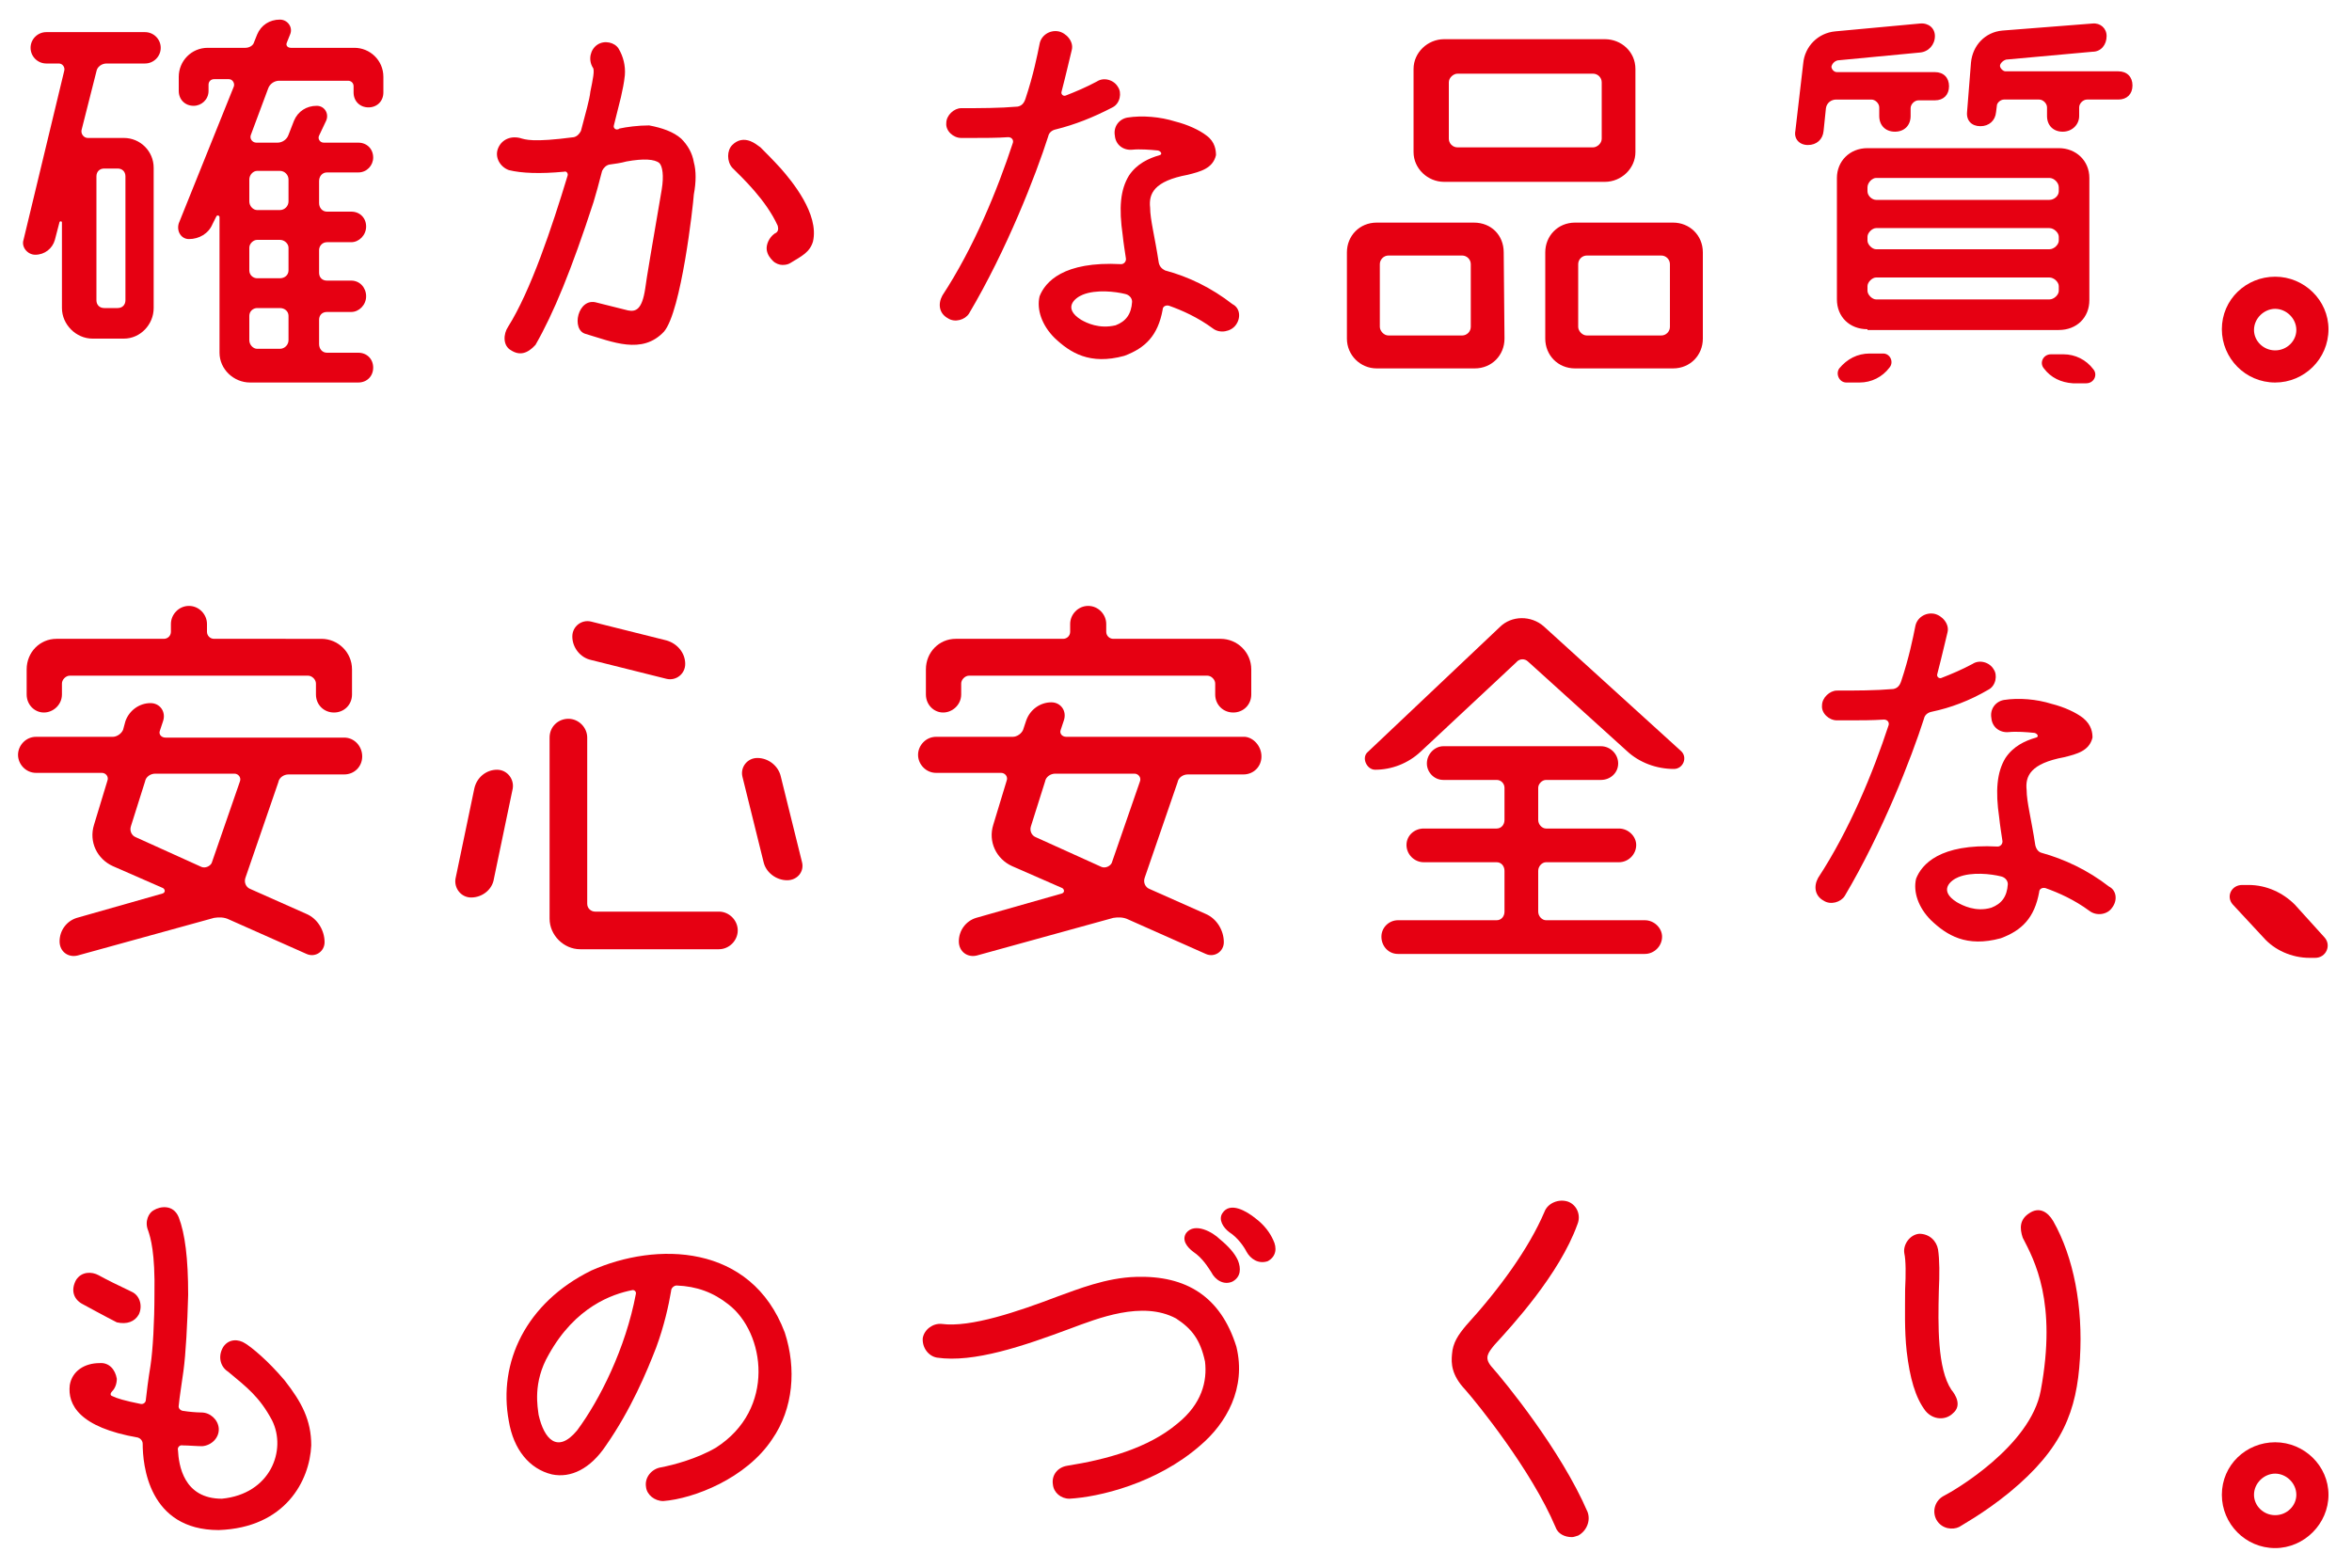
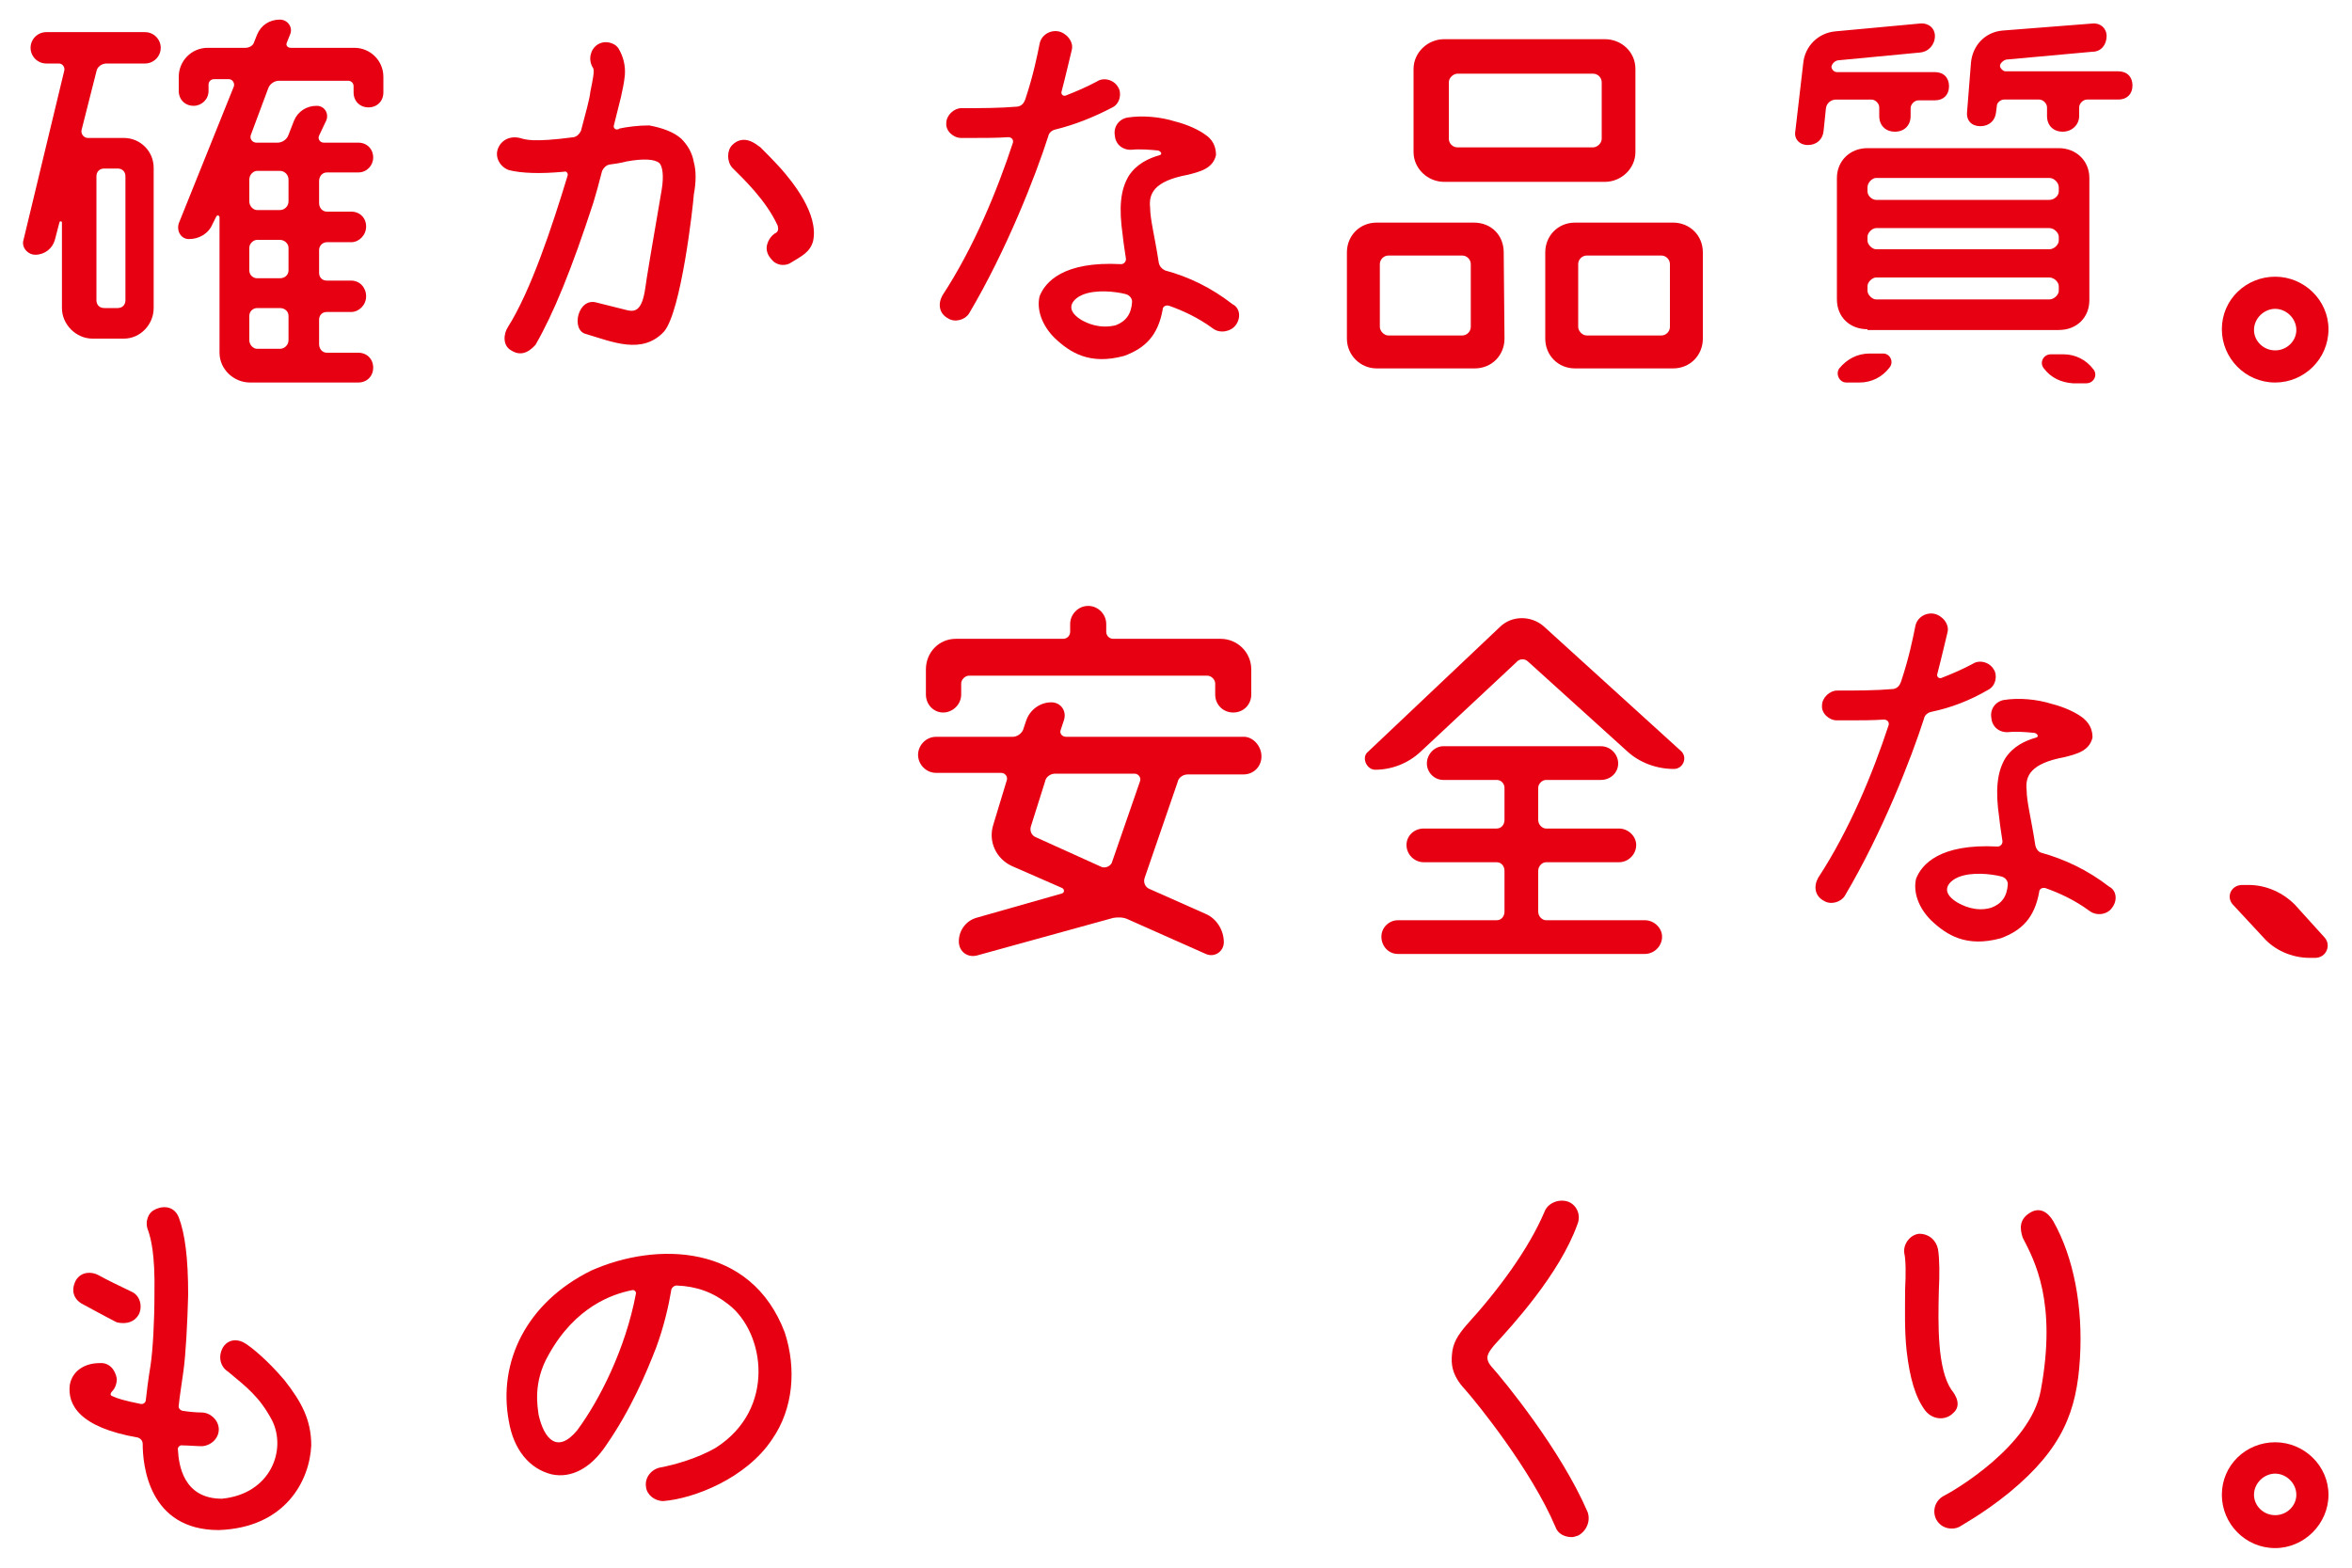
<svg xmlns="http://www.w3.org/2000/svg" version="1.1" id="レイヤー_1" x="0px" y="0px" width="300px" height="200px" viewBox="0 0 300 200" style="enable-background:new 0 0 300 200;" xml:space="preserve">
  <style type="text/css">
	.st0{fill:#E60012;}
</style>
  <g>
    <path class="st0" d="M5.9,8.1c-1.1,0-2-0.9-2-2s0.9-2,2-2h12.6c1.1,0,2,0.9,2,2s-0.9,2-2,2h-4.9c-0.6,0-1.2,0.4-1.3,1l-1.9,7.5   c-0.1,0.5,0.3,1,0.8,1h4.6c2.1,0,3.8,1.7,3.8,3.8v17.9c0,2.1-1.7,3.9-3.8,3.9h-4c-2.1,0-3.9-1.8-3.9-3.9V28.4   c0-0.2-0.2-0.2-0.3-0.1L7,30.6c-0.3,1.1-1.3,1.9-2.5,1.9c-1,0-1.8-1-1.5-1.9L8.2,9C8.3,8.6,8,8.1,7.5,8.1H5.9z M13.3,21.5   c-0.6,0-1,0.4-1,1v15.8c0,0.6,0.4,1,1,1H15c0.6,0,1-0.4,1-1V22.5c0-0.6-0.4-1-1-1H13.3z M48.9,11.8c0,1.1-0.8,1.9-1.9,1.9   c-1.1,0-1.9-0.8-1.9-1.9V11c0-0.4-0.3-0.7-0.7-0.7h-8.8c-0.6,0-1.2,0.4-1.4,1L32,17.2c-0.2,0.5,0.2,1,0.7,1h2.7   c0.6,0,1.2-0.4,1.4-1l0.7-1.8c0.5-1.2,1.6-1.9,2.9-1.9c1,0,1.6,1,1.2,1.9l-0.9,1.9c-0.2,0.4,0.1,0.9,0.6,0.9h4.4   c1.1,0,1.9,0.8,1.9,1.9c0,1-0.8,1.9-1.9,1.9h-4c-0.6,0-1,0.5-1,1.1v2.8c0,0.6,0.4,1.1,1,1.1h3.1c1.1,0,1.9,0.8,1.9,1.9   s-0.9,2-1.9,2h-3.1c-0.6,0-1,0.5-1,1v2.9c0,0.6,0.4,1,1,1h3.1c1.1,0,1.9,0.9,1.9,2s-0.9,2-1.9,2h-3.1c-0.6,0-1,0.4-1,1v3.1   c0,0.6,0.4,1.1,1,1.1h4c1.1,0,1.9,0.8,1.9,1.9c0,1.1-0.8,1.9-1.9,1.9H31.9c-2.1,0-3.9-1.7-3.9-3.8V27.7c0-0.2-0.3-0.3-0.4-0.1   l-0.5,1c-0.5,1.2-1.7,1.9-3,1.9c-1,0-1.6-1-1.3-2l7-17.4c0.2-0.4-0.1-1-0.6-1h-1.9c-0.4,0-0.7,0.3-0.7,0.7v0.8   c0,1.1-0.9,1.9-1.9,1.9c-1.1,0-1.9-0.8-1.9-1.9V9.8c0-2,1.6-3.7,3.7-3.7h4.8c0.5,0,1-0.3,1.1-0.7l0.4-1c0.5-1.2,1.6-1.9,2.9-1.9   c1,0,1.7,1,1.3,1.9l-0.4,1c-0.2,0.4,0.1,0.7,0.5,0.7h8.1c2,0,3.7,1.6,3.7,3.7C48.9,9.8,48.9,11.8,48.9,11.8z M36.8,22.9   c0-0.6-0.5-1.1-1.1-1.1h-2.9c-0.5,0-1,0.5-1,1.1v2.8c0,0.6,0.5,1.1,1,1.1h2.9c0.6,0,1.1-0.5,1.1-1.1V22.9z M35.7,35.5   c0.6,0,1.1-0.4,1.1-1v-2.9c0-0.5-0.5-1-1.1-1h-2.9c-0.5,0-1,0.5-1,1v2.9c0,0.6,0.5,1,1,1H35.7z M35.7,44.5c0.6,0,1.1-0.5,1.1-1.1   v-3.1c0-0.6-0.5-1-1.1-1h-2.9c-0.5,0-1,0.4-1,1v3.1c0,0.6,0.5,1.1,1,1.1H35.7z" />
    <path class="st0" d="M86.9,17.7c0.8,0.8,1.4,1.8,1.6,3c0.3,1.1,0.3,2.5,0,4.1c-0.1,1.5-1.6,14.9-3.8,17.5c-2.8,3-6.6,1.3-10,0.3   c-1.9-0.5-1-4.7,1.4-4c1.5,0.4,3.3,0.8,4,1c1,0.2,1.8-0.1,2.2-2.8c0.1-0.9,1-6.2,2.1-12.6c0.3-1.8,0.1-3-0.3-3.4   c-0.6-0.5-2-0.6-4.2-0.2c-0.7,0.2-1.5,0.3-2.2,0.4c-0.4,0.1-0.7,0.4-0.9,0.8c-0.4,1.6-0.8,3-1.1,4C72.9,34.4,70.6,40,68.3,44   c-1,1.1-2,1.4-3.1,0.7c-1.1-0.6-1-2.1-0.4-3c2.9-4.6,5.6-12.7,7.6-19.3c0.1-0.3-0.2-0.6-0.4-0.5c-3.1,0.3-5.5,0.2-7.1-0.2   c-1.1-0.4-1.8-1.6-1.4-2.7c0.4-1.1,1.5-1.7,2.8-1.4c0.7,0.2,1.6,0.6,6.9-0.1c0.4-0.1,0.7-0.4,0.9-0.8c0.6-2.3,1.1-4,1.2-5   c0.3-1.5,0.6-2.8,0.3-3.1c-0.6-1-0.3-2.3,0.6-2.9s2.2-0.3,2.7,0.5c0.6,1,0.9,2.2,0.8,3.4c-0.1,1-0.3,1.9-0.5,2.8   c0,0-0.4,1.6-0.9,3.6c-0.1,0.3,0.2,0.6,0.5,0.5c0.1,0,0.2-0.1,0.2-0.1c0.9-0.2,2.4-0.4,3.8-0.4C84.4,16.3,85.9,16.8,86.9,17.7z    M99.6,21.5c1.4,1.6,4.9,5.8,4.1,9.3c-0.4,1.4-1.5,1.9-2.8,2.7c-0.3,0.2-0.6,0.3-1.1,0.3c-0.4,0-0.9-0.2-1.2-0.5   c-0.4-0.4-0.7-0.8-0.8-1.4c-0.1-0.7,0.3-1.6,1-2.1c0.5-0.2,0.5-0.6,0.4-1c-1.5-3.3-4.5-6.1-5.8-7.4c-0.7-0.8-0.7-2.2,0-2.9   c0.7-0.7,1.5-0.8,2.3-0.5c0.5,0.2,0.9,0.5,1.3,0.8C97.6,19.4,98.6,20.4,99.6,21.5z" />
    <path class="st0" d="M134.7,16.5c-0.5,0.1-0.9,0.4-1,0.9c-1.6,5-5.3,14.5-10.1,22.6c-0.5,0.8-1.8,1.2-2.7,0.6   c-1.1-0.6-1.3-1.8-0.7-2.9c4-6.1,7-13.4,9-19.5c0.1-0.4-0.2-0.7-0.6-0.7c-1.4,0.1-3.1,0.1-4.6,0.1c-0.5,0-1,0-1.4,0   c-1,0-2-0.9-1.9-1.9c0-1,1-1.9,1.9-1.9c2.4,0,4.9,0,7.2-0.2c0.5-0.1,0.8-0.4,1-1c1-3,1.5-5.5,1.8-7c0.2-1.1,1.3-1.8,2.4-1.6   c1,0.2,2,1.3,1.7,2.4c-0.3,1.2-0.7,3-1.3,5.3c-0.1,0.3,0.2,0.6,0.5,0.5c1.3-0.5,2.7-1.1,4-1.8c0.9-0.6,2.2-0.2,2.7,0.7   c0.5,0.7,0.3,2.1-0.7,2.6C139.4,15,137.1,15.9,134.7,16.5z M157.2,38.8c1,0.5,1.1,1.8,0.4,2.7c-0.6,0.8-2,1.1-2.9,0.4   c-1.9-1.4-3.9-2.3-5.6-2.9c-0.4-0.1-0.8,0.1-0.8,0.5c-0.6,3.3-2.2,4.9-4.9,5.9c-4.4,1.2-6.9-0.4-8.9-2.3c-1.6-1.6-2.3-3.6-1.9-5.3   c0.7-1.8,3-4.5,10.4-4.1c0.4,0,0.7-0.4,0.6-0.8c-0.1-0.7-0.3-1.9-0.4-2.9c-0.5-3.5-0.3-5.8,0.8-7.6c1-1.5,2.5-2.2,3.9-2.6   c0.4-0.1,0.2-0.5-0.2-0.6c-1-0.1-2.3-0.2-3.3-0.1c-1.1,0.1-2.1-0.6-2.2-1.8c-0.2-1.1,0.5-2.1,1.6-2.3c1.9-0.3,4.2-0.1,6.1,0.5   c1.6,0.4,3.1,1.1,4,1.8c1.1,0.8,1.2,1.9,1.2,2.5c-0.4,1.7-2,2.1-3.6,2.5c-4.3,0.8-5,2.4-4.8,4.2c0,1.5,0.6,3.7,1.1,7   c0.1,0.5,0.4,0.8,0.8,1C151.6,35.3,154.5,36.7,157.2,38.8z M142.3,41.5c1.3-0.5,2-1.4,2.1-3c0-0.5-0.4-0.9-0.9-1   c-1.2-0.3-3.7-0.6-5.4,0.1c-1,0.4-2.6,1.7-0.2,3.2C138.6,41.2,140.2,42,142.3,41.5z" />
    <path class="st0" d="M191.9,43.2c0,2.1-1.6,3.8-3.8,3.8h-12.5c-2.1,0-3.8-1.7-3.8-3.8v-11c0-2.1,1.6-3.8,3.8-3.8H188   c2.2,0,3.8,1.6,3.8,3.8L191.9,43.2L191.9,43.2z M176,41.7c0,0.5,0.5,1.1,1.1,1.1h9.4c0.6,0,1.1-0.5,1.1-1.1v-8   c0-0.6-0.5-1.1-1.1-1.1h-9.4c-0.6,0-1.1,0.5-1.1,1.1V41.7z M208.6,19.4c0,2.1-1.8,3.8-3.9,3.8h-20.5c-2.1,0-3.9-1.7-3.9-3.8V8.8   c0-2.1,1.8-3.8,3.9-3.8h20.5c2.1,0,3.9,1.6,3.9,3.8V19.4z M184.8,17.7c0,0.6,0.5,1.1,1.1,1.1h17.3c0.5,0,1.1-0.5,1.1-1.1v-7.2   c0-0.6-0.5-1.1-1.1-1.1h-17.3c-0.5,0-1.1,0.5-1.1,1.1V17.7z M217.2,43.2c0,2.1-1.6,3.8-3.8,3.8h-12.5c-2.2,0-3.8-1.7-3.8-3.8v-11   c0-2.1,1.6-3.8,3.8-3.8h12.5c2.1,0,3.8,1.6,3.8,3.8V43.2z M201.3,41.7c0,0.5,0.5,1.1,1.1,1.1h9.5c0.6,0,1.1-0.5,1.1-1.1v-8   c0-0.6-0.5-1.1-1.1-1.1h-9.5c-0.6,0-1.1,0.5-1.1,1.1V41.7z" />
    <path class="st0" d="M239.7,13.7c0-0.5-0.5-1-1-1h-4.5c-0.6,0-1.2,0.4-1.3,1.1l-0.3,2.9c-0.1,1.1-0.9,1.8-2,1.8s-1.8-0.8-1.6-1.8   l1-8.6c0.2-2.2,1.9-3.9,4.1-4.1l10.8-1c1.1-0.1,1.9,0.6,1.9,1.6c0,1.1-0.8,2-1.9,2.1l-10.5,1c-0.4,0.1-0.7,0.4-0.8,0.8   c0,0.3,0.3,0.7,0.7,0.7h12.5c1.1,0,1.8,0.7,1.8,1.8s-0.7,1.8-1.8,1.8h-2.1c-0.5,0-1,0.5-1,1v1c0,1.2-0.8,2-2,2s-2-0.8-2-2   L239.7,13.7L239.7,13.7z M238.2,42c-2.3,0-3.9-1.6-3.9-3.8V22.7c0-2.1,1.6-3.8,3.9-3.8h24.4c2.2,0,3.9,1.6,3.9,3.8v15.6   c0,2.2-1.6,3.8-3.9,3.8h-24.4V42z M235.5,48.8c-0.9,0-1.4-1.1-0.9-1.8c1-1.2,2.3-1.9,3.9-1.9h1.7c0.9,0,1.4,1.1,0.8,1.8   c-0.9,1.2-2.3,1.9-3.8,1.9H235.5z M262.6,23.9c0-0.6-0.6-1.2-1.2-1.2h-22.1c-0.5,0-1.1,0.6-1.1,1.2v0.5c0,0.6,0.6,1.1,1.1,1.1h22.1   c0.6,0,1.2-0.5,1.2-1.1V23.9z M238.2,30.7c0,0.5,0.6,1.1,1.1,1.1h22.1c0.6,0,1.2-0.6,1.2-1.1v-0.5c0-0.5-0.6-1.1-1.2-1.1h-22.1   c-0.5,0-1.1,0.6-1.1,1.1L238.2,30.7L238.2,30.7z M238.2,37.1c0,0.5,0.6,1.1,1.1,1.1h22.1c0.6,0,1.2-0.6,1.2-1.1v-0.6   c0-0.5-0.6-1.1-1.2-1.1h-22.1c-0.5,0-1.1,0.6-1.1,1.1L238.2,37.1L238.2,37.1z M255.1,8.4c0,0.3,0.4,0.7,0.7,0.7h14.4   c1.1,0,1.8,0.7,1.8,1.8s-0.7,1.8-1.8,1.8h-4c-0.5,0-1,0.5-1,1v1.1c0,1.1-0.9,2-2.1,2s-2-0.8-2-2v-1.1c0-0.5-0.5-1-1-1h-4.5   c-0.4,0-0.9,0.4-0.9,0.8l-0.1,0.8c-0.1,1.1-0.9,1.8-2,1.8s-1.8-0.7-1.7-1.8l0.5-6.3c0.2-2.2,1.8-3.9,4-4.1L266.9,3   c1-0.1,1.8,0.6,1.8,1.6c0,1.1-0.7,2-1.8,2l-11,1C255.5,7.7,255.1,8.1,255.1,8.4z M260.7,47c-0.6-0.7-0.1-1.8,0.9-1.8h1.6   c1.5,0,2.9,0.7,3.8,1.9c0.6,0.7,0.1,1.8-0.9,1.8h-1.7C262.9,48.8,261.6,48.2,260.7,47z" />
    <path class="st0" d="M290.2,48.8c-3.8,0-6.8-3.1-6.8-6.8c0-3.8,3.1-6.7,6.8-6.7s6.8,3,6.8,6.7C297,45.8,293.9,48.8,290.2,48.8z    M290.2,39.4c-1.4,0-2.7,1.2-2.7,2.7c0,1.4,1.2,2.6,2.7,2.6s2.7-1.2,2.7-2.6C292.9,40.6,291.6,39.4,290.2,39.4z" />
-     <path class="st0" d="M46.2,96.5c0,1.3-1,2.3-2.3,2.3h-7.1c-0.6,0-1.2,0.4-1.3,1L31.3,112c-0.2,0.6,0.1,1.2,0.6,1.4l7.2,3.2   c1.4,0.6,2.3,2.1,2.3,3.6c0,1.2-1.2,2-2.3,1.5l-9.9-4.4c-0.6-0.3-1.3-0.3-1.9-0.2l-17.4,4.8c-1.2,0.3-2.3-0.5-2.3-1.8   c0-1.4,0.9-2.6,2.2-3l10.9-3.1c0.4-0.1,0.4-0.5,0.1-0.7l-6.4-2.8c-2-0.9-3.1-3.1-2.4-5.3l1.7-5.6c0.2-0.5-0.2-1-0.7-1H4.6   c-1.3,0-2.3-1.1-2.3-2.3s1-2.3,2.3-2.3h9.8c0.5,0,1.1-0.4,1.3-0.9L16,92c0.5-1.4,1.8-2.3,3.2-2.3c1.2,0,2,1.1,1.6,2.3l-0.4,1.2   c-0.2,0.5,0.2,0.9,0.7,0.9h22.8C45.2,94.1,46.2,95.2,46.2,96.5z M8.9,86.2c-0.5,0-1,0.5-1,1v1.4c0,1.3-1.1,2.3-2.3,2.3   s-2.2-1-2.2-2.3v-3.2c0-2.2,1.7-3.9,3.8-3.9h13.7c0.5,0,0.9-0.4,0.9-0.9v-1c0-1.2,1-2.3,2.3-2.3s2.3,1.1,2.3,2.3v1   c0,0.5,0.4,0.9,0.9,0.9H41c2.1,0,3.9,1.7,3.9,3.9v3.2c0,1.3-1,2.3-2.3,2.3s-2.3-1-2.3-2.3v-1.4c0-0.5-0.5-1-1-1H8.9z M25.7,110.6   c0.5,0.2,1.1-0.1,1.3-0.5l3.6-10.4c0.2-0.5-0.2-1-0.7-1H19.8c-0.6,0-1.2,0.4-1.3,1l-1.8,5.7c-0.2,0.6,0.1,1.2,0.6,1.4L25.7,110.6z" />
-     <path class="st0" d="M60.1,114.5c-1.3,0-2.2-1.2-2-2.4l2.4-11.5c0.3-1.4,1.5-2.4,2.9-2.4c1.3,0,2.2,1.2,2,2.4L63,112.1   C62.8,113.5,61.5,114.5,60.1,114.5z M72.5,91.7c1.3,0,2.4,1.1,2.4,2.4v21.2c0,0.6,0.5,1,1,1h15.8c1.3,0,2.4,1.1,2.4,2.4   s-1.1,2.4-2.4,2.4H74c-2.1,0-3.9-1.8-3.9-3.9V94.1C70.1,92.7,71.2,91.7,72.5,91.7z M85,81.7c1.4,0.4,2.4,1.6,2.4,3   c0,1.3-1.2,2.2-2.4,1.9l-9.6-2.4c-1.4-0.3-2.4-1.6-2.4-3c0-1.3,1.2-2.2,2.4-1.9L85,81.7z M96.6,96.7c1.4,0,2.7,1,3,2.4l2.7,10.9   c0.3,1.2-0.6,2.3-1.9,2.3c-1.4,0-2.7-1-3-2.3l-2.7-10.9C94.4,97.9,95.3,96.7,96.6,96.7z" />
    <path class="st0" d="M160.9,96.5c0,1.3-1,2.3-2.3,2.3h-7.1c-0.6,0-1.2,0.4-1.3,1L146,112c-0.2,0.6,0.1,1.2,0.6,1.4l7.2,3.2   c1.4,0.6,2.3,2.1,2.3,3.6c0,1.2-1.2,2-2.3,1.5l-9.9-4.4c-0.6-0.3-1.3-0.3-1.9-0.2l-17.4,4.8c-1.2,0.3-2.3-0.5-2.3-1.8   c0-1.4,0.9-2.6,2.2-3l10.9-3.1c0.4-0.1,0.4-0.5,0.1-0.7l-6.4-2.8c-2-0.9-3.1-3.1-2.4-5.3l1.7-5.6c0.2-0.5-0.2-1-0.7-1h-8.3   c-1.3,0-2.3-1.1-2.3-2.3s1-2.3,2.3-2.3h9.8c0.5,0,1.1-0.4,1.3-0.9l0.4-1.2c0.5-1.4,1.8-2.3,3.2-2.3c1.2,0,2,1.1,1.6,2.3l-0.4,1.2   c-0.2,0.5,0.2,0.9,0.7,0.9h22.8C159.9,94.1,160.9,95.2,160.9,96.5z M123.6,86.2c-0.5,0-1,0.5-1,1v1.4c0,1.3-1.1,2.3-2.3,2.3   c-1.2,0-2.2-1-2.2-2.3v-3.2c0-2.2,1.7-3.9,3.8-3.9h13.7c0.5,0,0.9-0.4,0.9-0.9v-1c0-1.2,1-2.3,2.3-2.3s2.3,1.1,2.3,2.3v1   c0,0.5,0.4,0.9,0.9,0.9h13.7c2.1,0,3.9,1.7,3.9,3.9v3.2c0,1.3-1,2.3-2.3,2.3s-2.3-1-2.3-2.3v-1.4c0-0.5-0.5-1-1-1H123.6z    M140.5,110.6c0.5,0.2,1.1-0.1,1.3-0.5l3.6-10.4c0.2-0.5-0.2-1-0.7-1h-10.1c-0.6,0-1.2,0.4-1.3,1l-1.8,5.7   c-0.2,0.6,0.1,1.2,0.6,1.4L140.5,110.6z" />
    <path class="st0" d="M194.9,84.4c-0.4-0.4-1.1-0.4-1.5,0.1l-12.2,11.4c-1.6,1.5-3.7,2.3-5.8,2.3c-1.1,0-1.8-1.6-0.9-2.3L191.3,80   c1.5-1.5,4-1.5,5.6-0.1l17.5,15.9c0.9,0.8,0.3,2.3-0.9,2.3c-2.2,0-4.4-0.8-6-2.3L194.9,84.4z M196.2,116.3c0,0.6,0.5,1.1,1,1.1   h12.6c1.2,0,2.2,1,2.2,2.1c0,1.2-1,2.2-2.2,2.2h-31.5c-1.2,0-2.1-1-2.1-2.2s1-2.1,2.1-2.1h12.6c0.6,0,1-0.5,1-1.1v-5.2   c0-0.6-0.4-1.1-1-1.1h-9.3c-1.2,0-2.2-1-2.2-2.2s1-2.1,2.2-2.1h9.3c0.6,0,1-0.5,1-1.1v-4.1c0-0.5-0.4-1-1-1h-6.8   c-1.2,0-2.1-1-2.1-2.1c0-1.2,1-2.2,2.1-2.2h20.1c1.2,0,2.2,1,2.2,2.2s-1,2.1-2.2,2.1h-7c-0.5,0-1,0.5-1,1v4.1c0,0.6,0.5,1.1,1,1.1   h9.3c1.2,0,2.2,1,2.2,2.1c0,1.2-1,2.2-2.2,2.2h-9.3c-0.5,0-1,0.5-1,1.1L196.2,116.3L196.2,116.3z" />
    <path class="st0" d="M246.4,90.8c-0.5,0.1-0.9,0.4-1,0.9c-1.6,5-5.3,14.5-10.1,22.6c-0.5,0.8-1.8,1.2-2.7,0.6   c-1.1-0.6-1.3-1.8-0.7-2.9c4-6.1,7-13.4,9-19.5c0.1-0.4-0.2-0.7-0.6-0.7c-1.4,0.1-3.1,0.1-4.6,0.1c-0.5,0-1,0-1.4,0   c-1,0-2-0.9-1.9-1.9c0-1,1-1.9,1.9-1.9c2.4,0,4.9,0,7.2-0.2c0.5-0.1,0.8-0.4,1-1c1-3,1.5-5.5,1.8-7c0.2-1.1,1.3-1.8,2.4-1.6   c1,0.2,2,1.3,1.7,2.4c-0.3,1.2-0.7,3-1.3,5.3c-0.1,0.3,0.2,0.6,0.5,0.5c1.3-0.5,2.7-1.1,4-1.8c0.9-0.6,2.2-0.2,2.7,0.7   c0.5,0.7,0.3,2.1-0.7,2.6C251.2,89.4,248.8,90.3,246.4,90.8z M269,113.1c1,0.5,1.1,1.8,0.4,2.7c-0.6,0.9-2,1.1-2.9,0.4   c-1.9-1.4-3.9-2.3-5.6-2.9c-0.4-0.1-0.8,0.1-0.8,0.5c-0.6,3.3-2.2,4.9-4.9,5.9c-4.4,1.2-6.9-0.4-8.9-2.3c-1.6-1.6-2.3-3.6-1.9-5.3   c0.7-1.8,3-4.5,10.4-4.1c0.4,0,0.7-0.4,0.6-0.8c-0.1-0.7-0.3-1.9-0.4-2.9c-0.5-3.4-0.3-5.8,0.8-7.6c1-1.5,2.5-2.2,3.9-2.6   c0.4-0.1,0.2-0.5-0.2-0.6c-1-0.1-2.3-0.2-3.3-0.1c-1.1,0.1-2.1-0.6-2.2-1.8c-0.2-1.1,0.5-2.1,1.6-2.3c1.9-0.3,4.2-0.1,6.1,0.5   c1.6,0.4,3.1,1.1,4,1.8c1.1,0.9,1.2,1.9,1.2,2.5c-0.4,1.7-2,2.1-3.6,2.5c-4.3,0.8-5,2.4-4.8,4.2c0,1.5,0.6,3.7,1.1,7   c0.1,0.5,0.4,0.9,0.8,1C263.3,109.6,266.3,111,269,113.1z M254,115.8c1.3-0.5,2-1.4,2.1-3c0-0.5-0.4-0.9-0.9-1   c-1.2-0.3-3.7-0.6-5.4,0.1c-1,0.4-2.6,1.7-0.2,3.2C250.3,115.5,252,116.4,254,115.8z" />
    <path class="st0" d="M296.5,119.6c0.9,1,0.2,2.6-1.2,2.6h-0.7c-2.3,0-4.5-1-5.9-2.6l-3.9-4.2c-0.9-1-0.2-2.5,1.2-2.5h0.8   c2.3,0,4.4,1,5.9,2.5L296.5,119.6z" />
    <path class="st0" d="M34.7,181.2c-1.6-3-3.2-4.2-5.6-6.2c-1.1-0.7-1.3-2.1-0.6-3.2c0.7-1,1.9-1,2.8-0.4c0.8,0.5,2.8,2.1,5,4.7   c2.2,2.8,3.4,5.1,3.4,8.3c-0.2,4.5-3.3,10.5-11.8,10.8c-9,0-9.7-8.4-9.7-11c0-0.4-0.3-0.7-0.6-0.8c-7.5-1.3-9-4.2-8.7-6.7   c0.3-1.8,1.9-2.8,3.8-2.8c1.2-0.1,2,0.8,2.2,2c0,0.6-0.2,1.2-0.6,1.6c-0.2,0.2-0.3,0.5,0,0.6c0.6,0.3,1.6,0.6,3.6,1   c0.4,0.1,0.7-0.2,0.7-0.5c0.1-0.9,0.3-2.6,0.6-4.4c0.3-2,0.5-5.6,0.5-9.1c0.1-5.3-0.5-7.2-0.8-8.1c-0.5-1.2,0.1-2.3,0.7-2.6   c0.8-0.5,2.5-0.8,3.2,0.9c0.8,2.1,1.2,5.2,1.2,9.9c-0.1,3.7-0.3,7.5-0.6,9.7c-0.2,1.5-0.5,3.3-0.6,4.4c-0.1,0.4,0.3,0.7,0.6,0.7   c0.6,0.1,1.6,0.2,2.3,0.2c1.1,0,2.1,0.9,2.2,2c0.1,1.2-0.9,2.2-2.1,2.3c-0.7,0-1.8-0.1-2.5-0.1c-0.4-0.1-0.7,0.3-0.6,0.6   c0.1,1.9,0.7,6.2,5.6,6.2C34.5,190.6,36.6,185,34.7,181.2z M14.9,168.7c-1.2-0.6-4.5-2.4-4.5-2.4c-1-0.6-1.4-1.7-0.7-3   c0.7-1.1,2-1.1,2.9-0.6c0.7,0.4,2.7,1.4,4.2,2.1c1.1,0.5,1.4,1.9,0.9,2.9C17.2,168.6,16.2,169,14.9,168.7z" />
    <path class="st0" d="M75.4,162.1c8.3-3.7,20.4-3.5,24.7,7.9c1.5,4.6,1.1,9.7-1.6,13.6c-3.3,5-10,7.6-13.9,7.9   c-1.1,0-2.1-0.8-2.2-1.8c-0.2-1.2,0.7-2.3,1.9-2.5c1.6-0.3,4.6-1.1,7-2.5c7.7-4.9,6.3-14.7,1.6-18.3c-1.9-1.5-4-2.3-6.6-2.4   c-0.3,0-0.7,0.3-0.7,0.7c-0.3,1.8-0.9,4.5-1.9,7.2c-1.2,3.1-3.2,7.9-6.4,12.5c-2,3-4.5,4.2-6.9,3.7c-2.9-0.7-4.9-3.2-5.5-6.8   C63.5,173.8,67.1,166.2,75.4,162.1z M81.1,165.1c0.1-0.3-0.2-0.6-0.5-0.5c-2.5,0.5-7.2,2.1-10.6,8.2c-2.1,3.6-1.4,6.8-1.3,7.7   c0.7,3.1,2.4,5,4.9,2C76.5,178.6,79.8,172,81.1,165.1z" />
-     <path class="st0" d="M136.4,191.2c-1.1,0-2-0.8-2.1-1.8c-0.2-1.2,0.6-2.2,1.8-2.4c5-0.8,10.3-2.2,14.1-5.4c3.1-2.5,3.8-5.4,3.5-7.9   c-0.6-2.8-1.7-4.2-3.7-5.5c-4.3-2.3-10,0-13.5,1.3c-5.9,2.2-12.3,4.4-17,3.7c-1.1-0.2-1.9-1.3-1.8-2.5c0.2-1.1,1.3-1.9,2.4-1.8   c3.7,0.5,9.8-1.6,14.8-3.5c2.5-0.9,6.2-2.4,10-2.5c6.4-0.2,10.8,2.5,12.8,8.9c1.3,5.3-1.3,9.8-4.6,12.6   C147.5,189.3,140.1,191,136.4,191.2z M155.6,158.1c1.1,0.9,1.9,1.8,2.3,2.7c0.4,1,0.4,2.1-0.7,2.7c-1.1,0.5-2.2-0.2-2.7-1.2   c-0.4-0.6-1.1-1.8-2.3-2.6c-0.8-0.6-1.5-1.5-0.9-2.4C152.4,155.9,154.7,157.2,155.6,158.1z M160.1,155.4c1.2,0.9,1.9,1.9,2.3,2.8   c0.5,1,0.4,2.1-0.7,2.7c-1.2,0.4-2.2-0.3-2.7-1.2c-0.3-0.6-1.1-1.8-2.2-2.5c-0.8-0.6-1.4-1.6-0.9-2.4   C156.9,153.2,159.1,154.6,160.1,155.4z" />
    <path class="st0" d="M197,154.6c0.4-1.1,1.8-1.7,3-1.3c1.1,0.4,1.7,1.7,1.2,2.9c-2.3,6.4-8.4,13-10.6,15.4c-0.8,1-1.3,1.6-0.4,2.7   c1.7,1.9,8.9,10.7,12.3,18.6c0.4,1.1-0.1,2.4-1.2,3c-0.3,0.1-0.6,0.2-0.8,0.2c-0.9,0-1.8-0.4-2.1-1.3c-3.1-7.3-10-15.8-11.5-17.5   c-1.8-1.9-1.8-3.4-1.7-4.5c0.1-1.5,0.8-2.5,1.8-3.7C191.2,164.5,195,159.3,197,154.6z" />
    <path class="st0" d="M247.2,159.4c0.2,1.3,0.2,3.2,0.1,5.3c-0.1,4.3-0.2,9.9,1.6,12.6c0.5,0.6,1.4,2,0.2,3   c-0.9,0.9-2.5,0.9-3.5-0.3c-1.3-1.7-2-4.2-2.4-7.6c-0.3-2.7-0.2-5.5-0.2-7.9c0.1-1.9,0.1-3.7-0.1-4.6c-0.2-1.1,0.7-2.4,1.9-2.5   C246.1,157.4,247,158.3,247.2,159.4z M247,193.9c-0.6-1.1-0.2-2.5,1-3.1s11-6.3,12.3-13.4c2.1-11.3-0.8-16.6-2.3-19.5   c-0.4-1.2-0.4-2.3,0.8-3.1c1.3-0.9,2.4-0.2,3.1,1c2.6,4.6,3.8,10.9,3.4,17.5c-0.4,6.7-2.2,11.5-9,17.1c-3.3,2.7-6.3,4.3-6.4,4.4   C249.1,195.2,247.7,195.1,247,193.9z" />
    <path class="st0" d="M290.2,197.5c-3.8,0-6.8-3.1-6.8-6.8c0-3.8,3.1-6.7,6.8-6.7s6.8,3,6.8,6.7S293.9,197.5,290.2,197.5z    M290.2,188c-1.4,0-2.7,1.2-2.7,2.7c0,1.4,1.2,2.6,2.7,2.6s2.7-1.2,2.7-2.6C292.9,189.2,291.6,188,290.2,188z" />
  </g>
</svg>